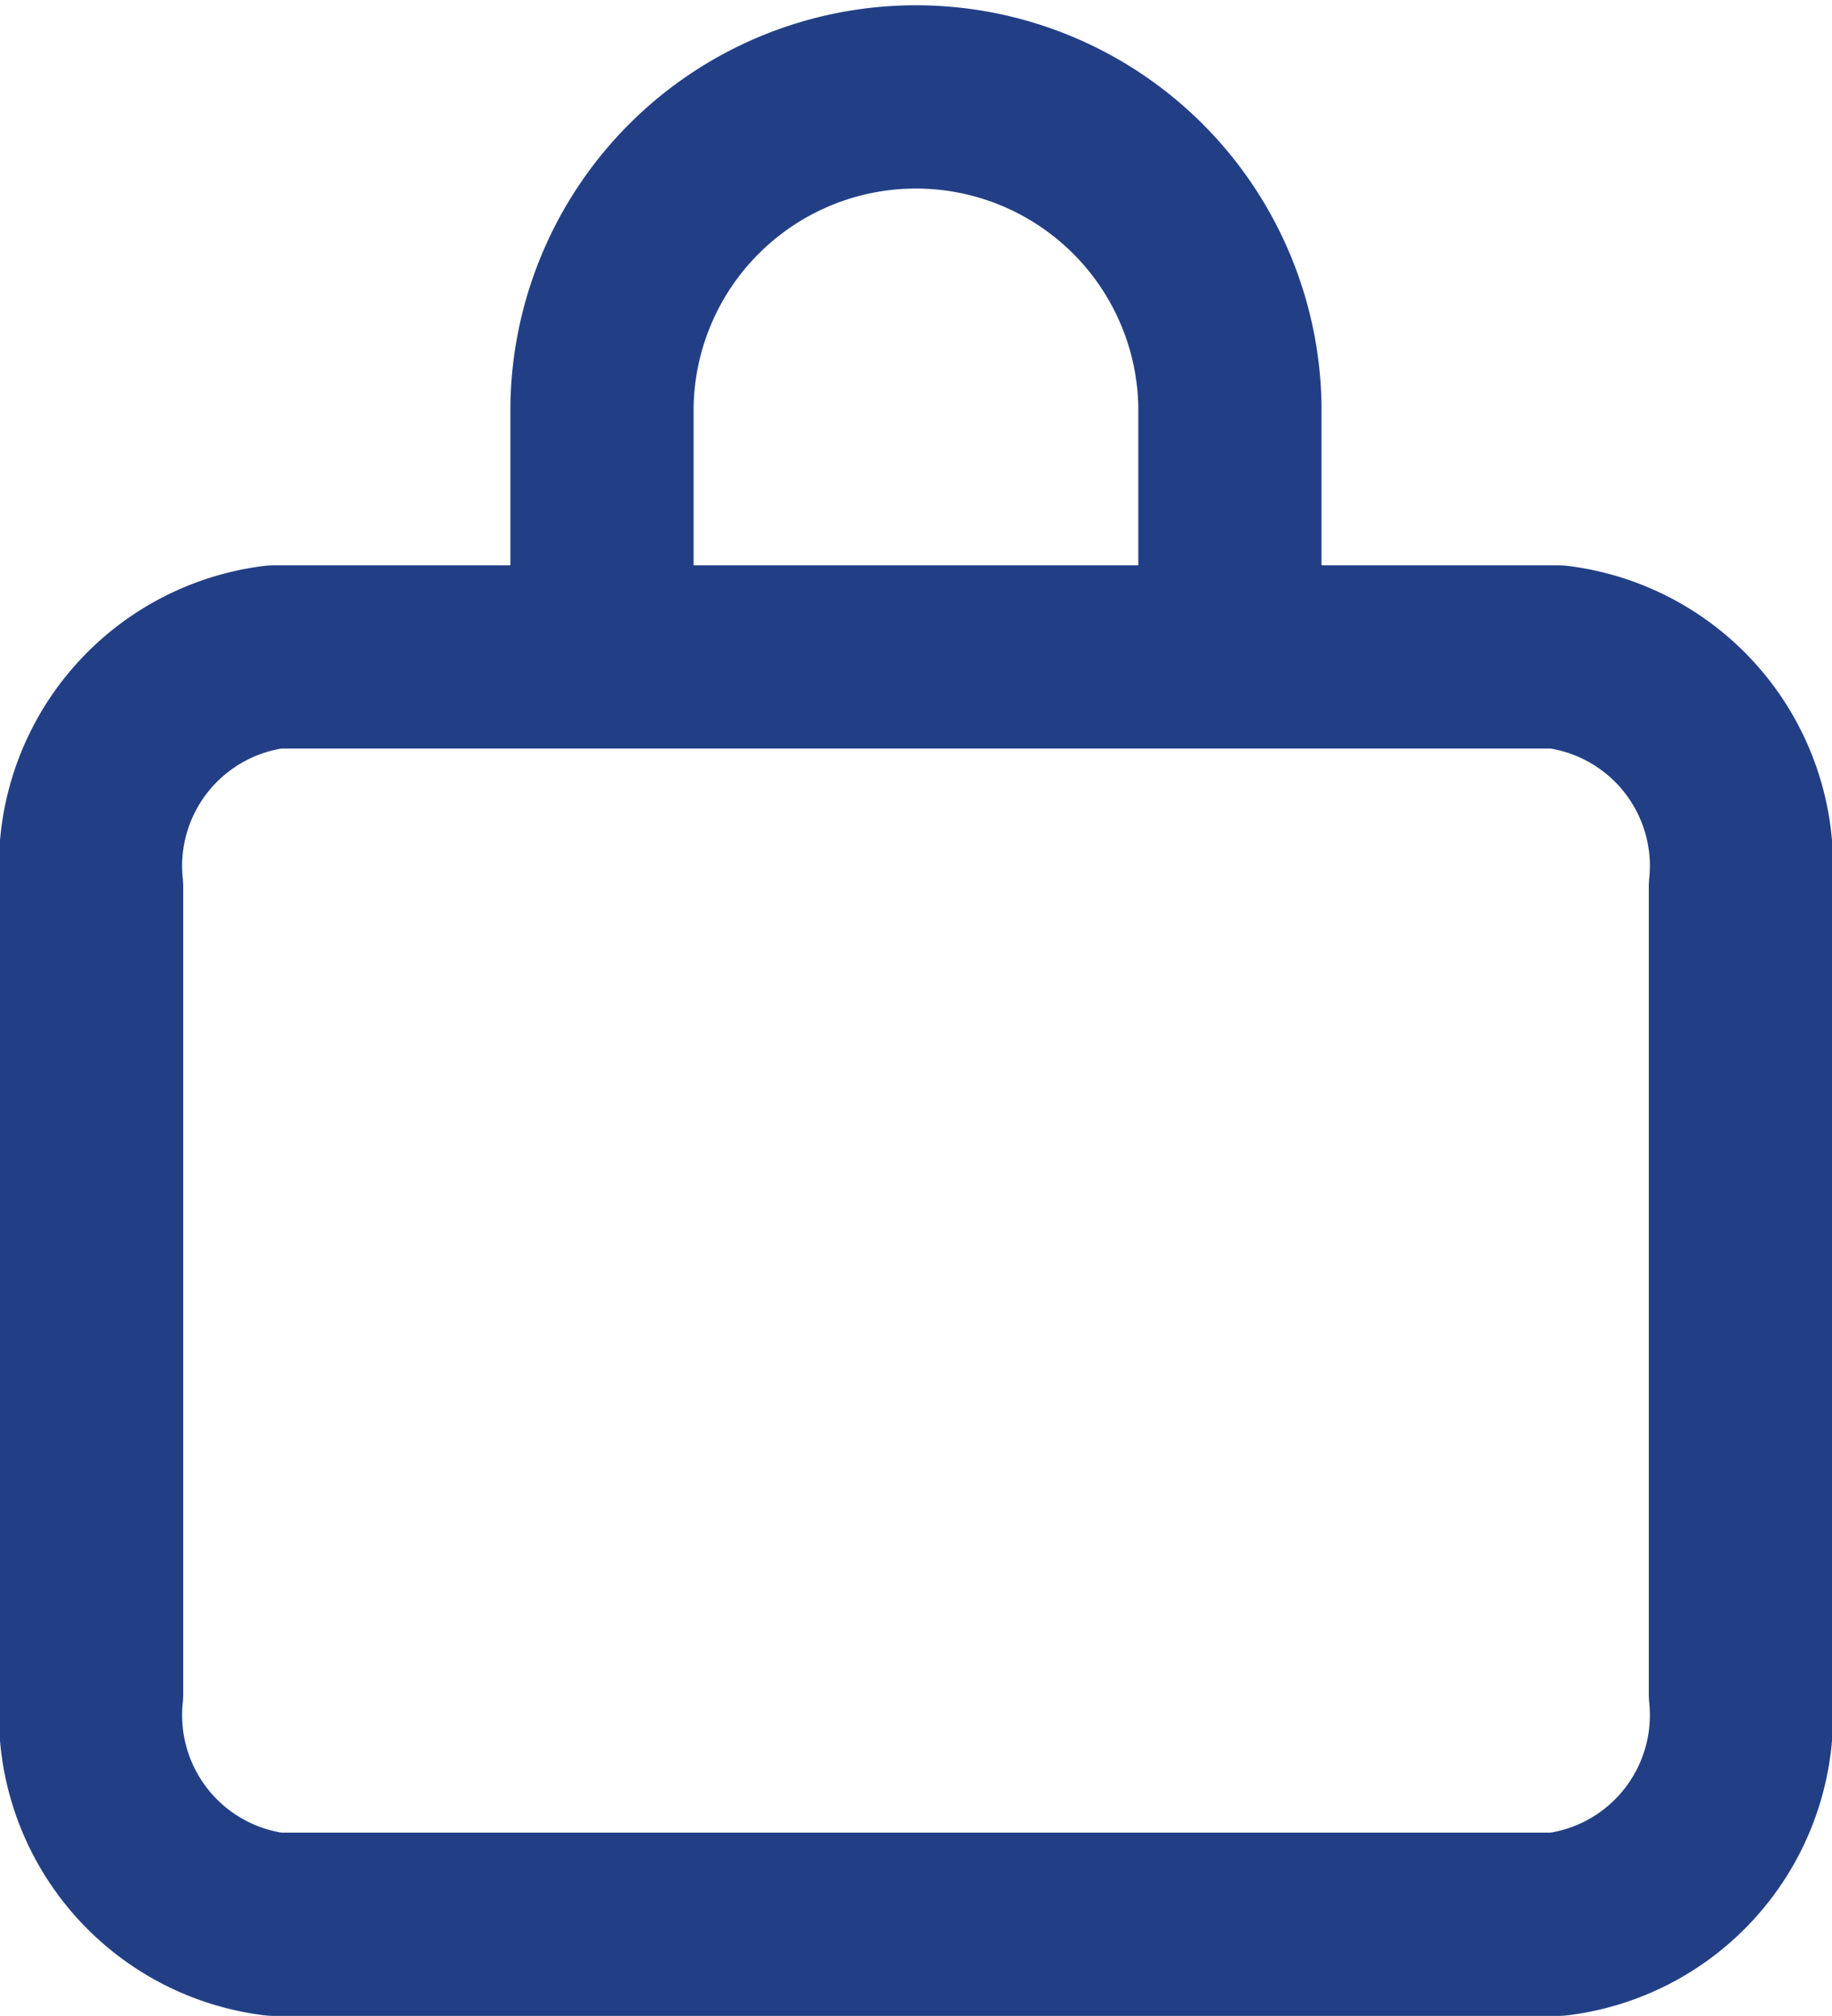
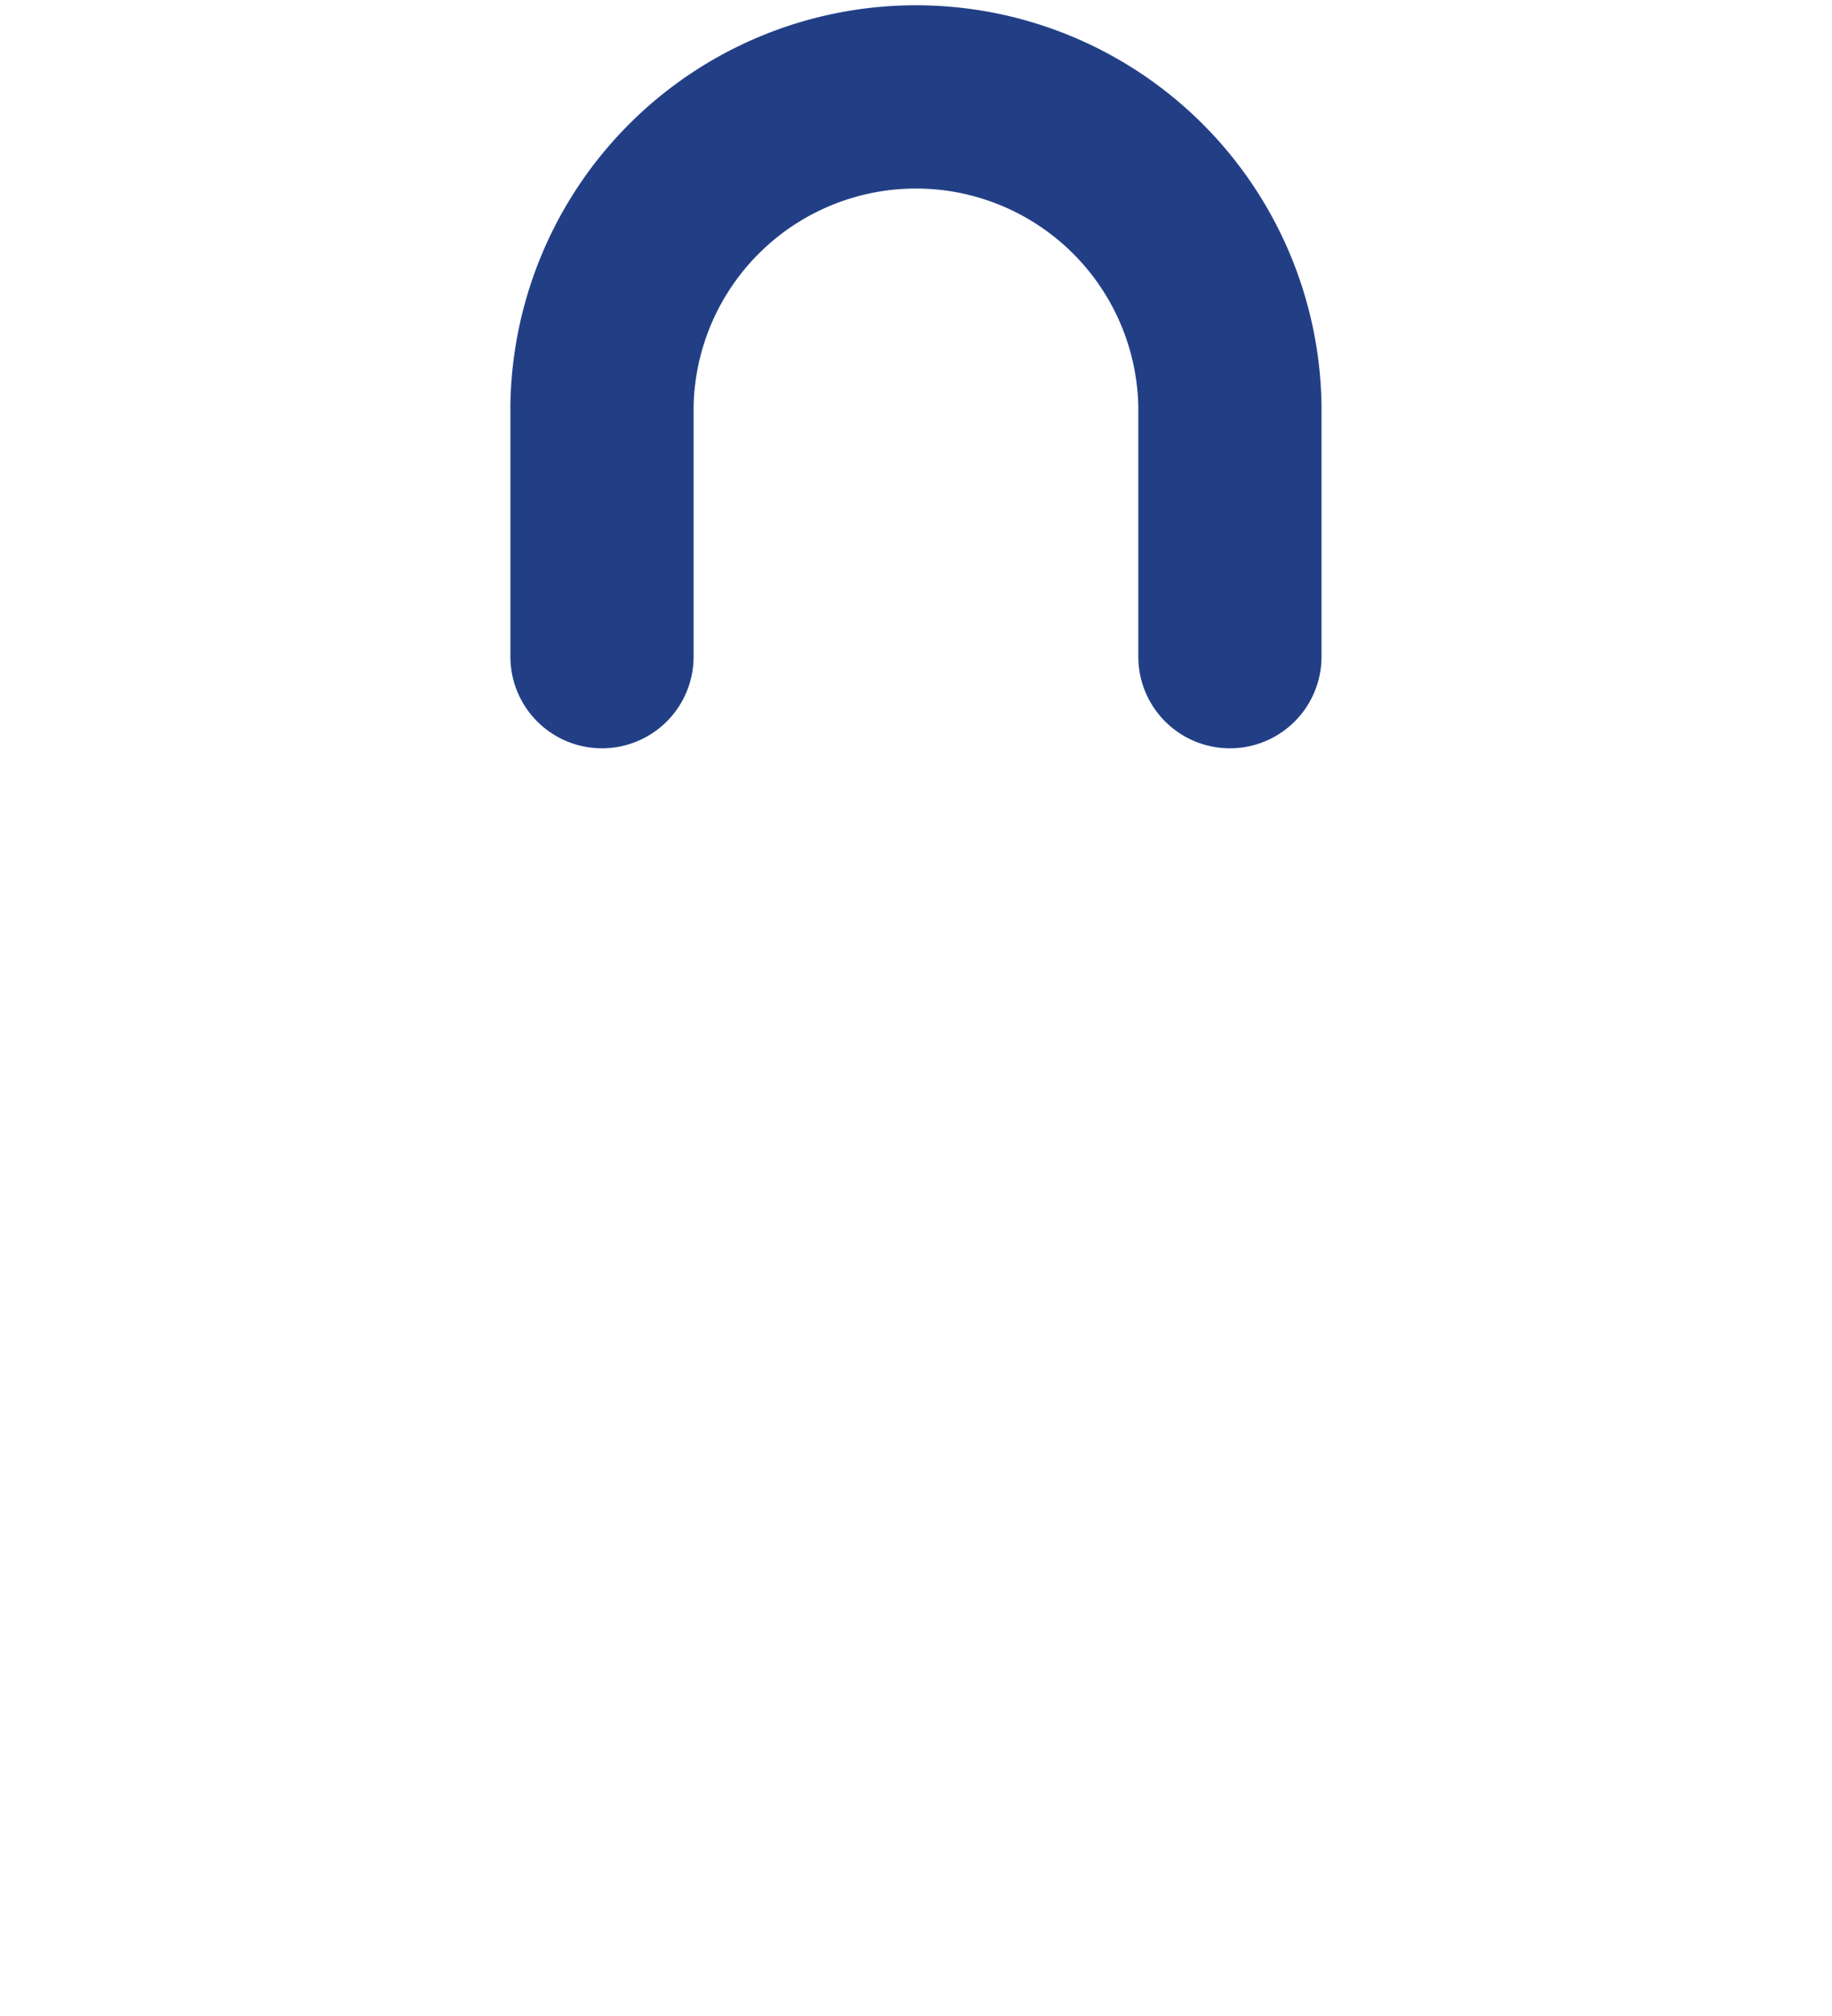
<svg xmlns="http://www.w3.org/2000/svg" width="20" height="22">
  <g data-name="Group 2305">
    <g data-name="Group 2309" fill="none" stroke="#223f86" stroke-linecap="round" stroke-linejoin="round" stroke-width="2">
-       <path data-name="Path 1626" d="M3 7.169h14a2.3 2.3 0 0 1 2 2.515v8.8a2.3 2.3 0 0 1-2 2.515H3a2.3 2.3 0 0 1-2-2.515v-8.8a2.3 2.3 0 0 1 2-2.515Z" />
      <path data-name="Path 1627" d="M6.572 7.166V4.427a3.428 3.428 0 0 1 6.855 0v2.739" />
    </g>
  </g>
</svg>